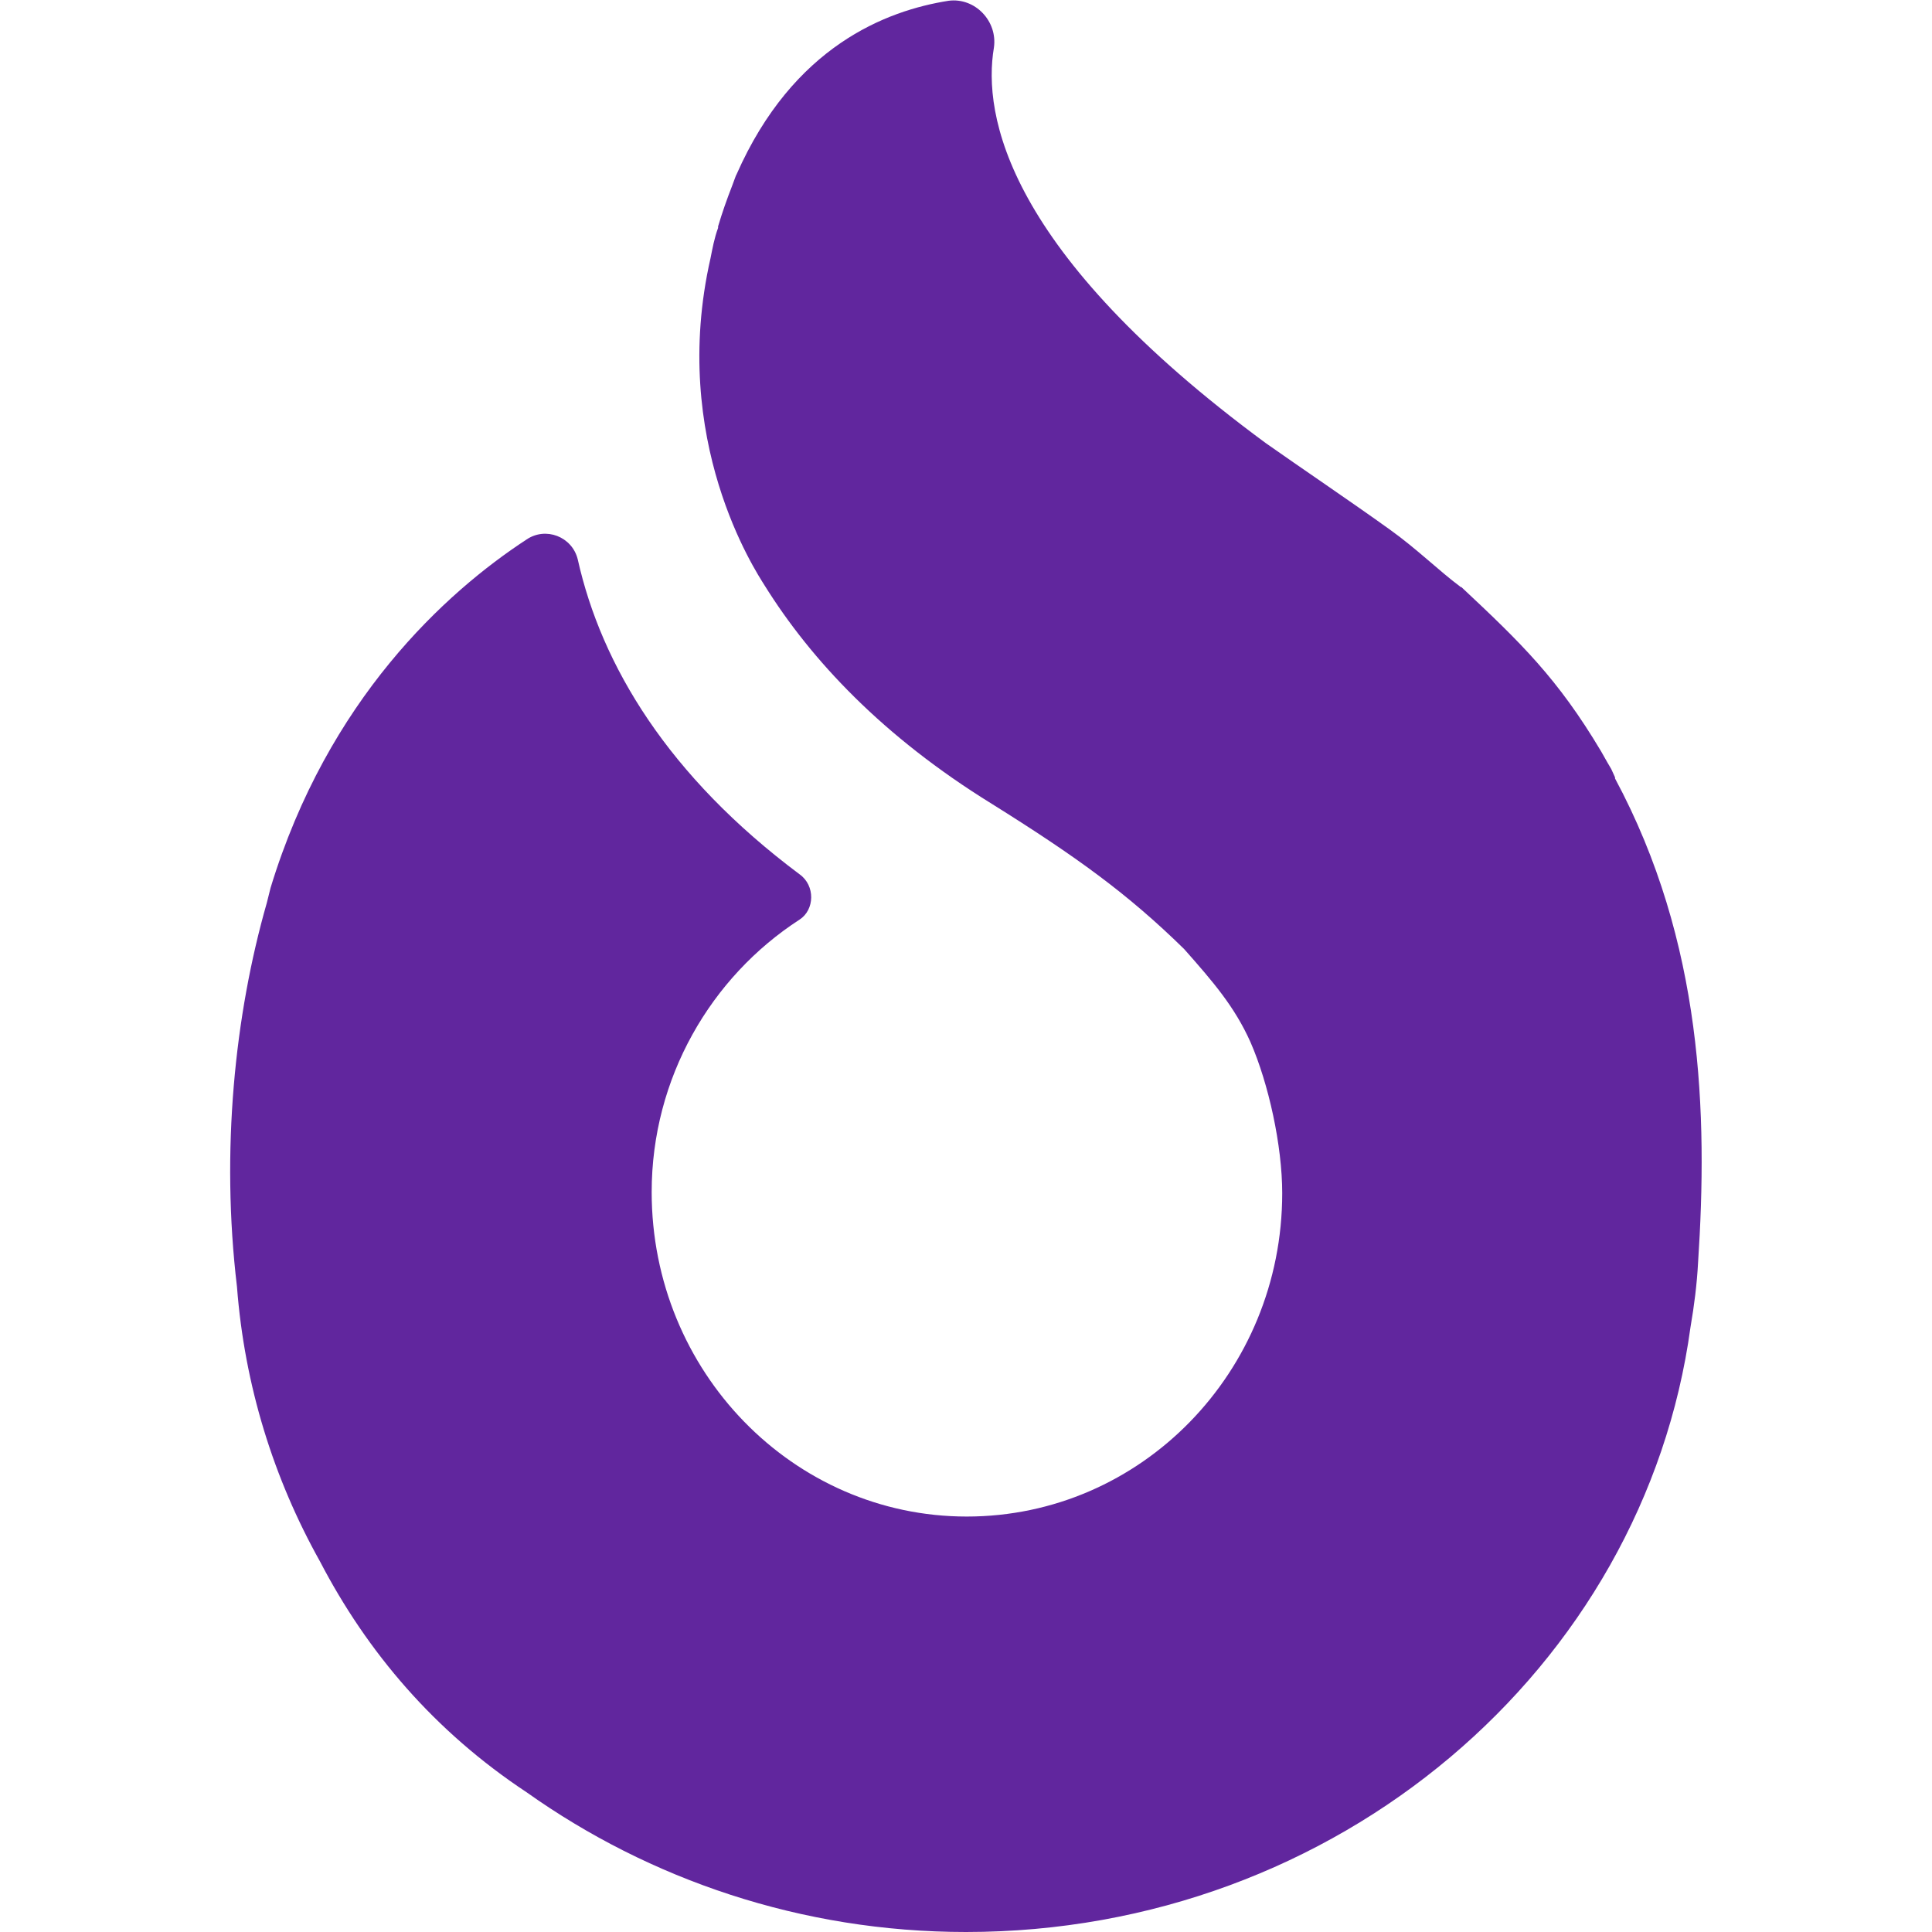
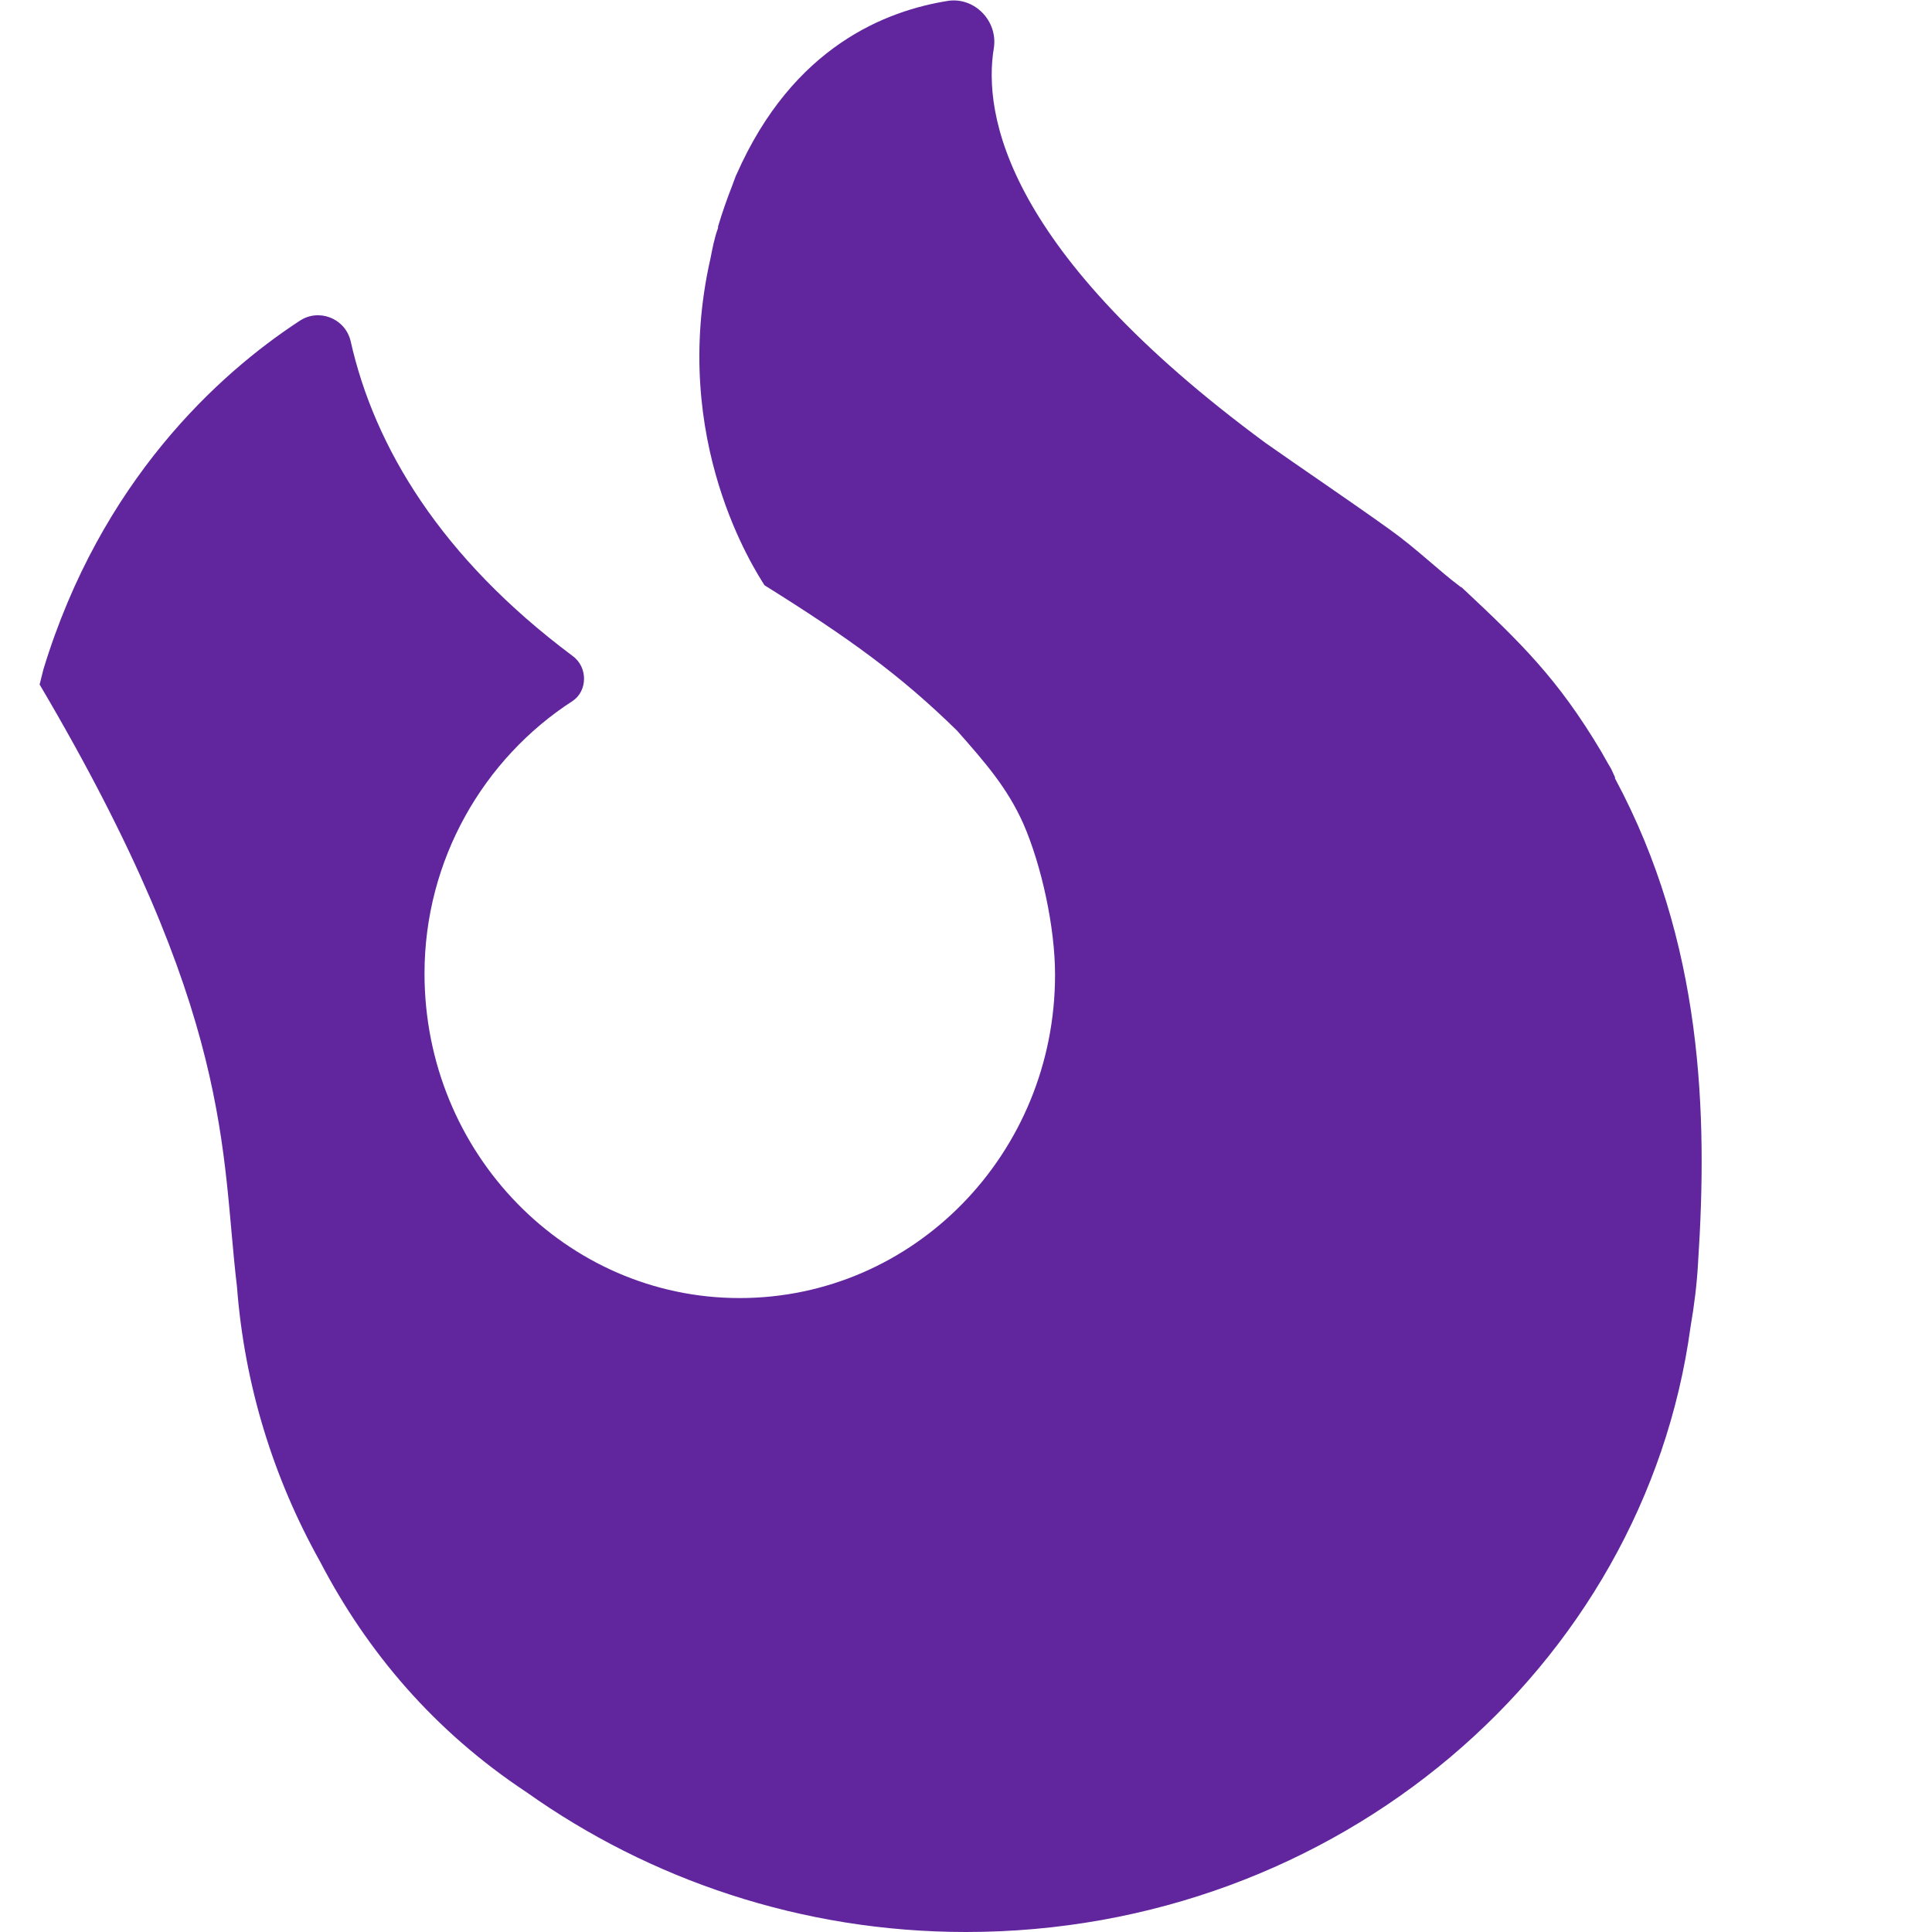
<svg xmlns="http://www.w3.org/2000/svg" width="512" height="512" viewBox="0 0 512 512">
-   <path fill="#61269E" d="M428 206l-1-2.2-1-1.7-1.7-3c-11.5-19.3-21.2-28.7-37-43.5 0 0-.3 0-.4-.2-5.4-4-11.5-10-18.5-15-10-7.2-24.5-17-33-23-68.8-50.7-75-87-72-104.8 1-7-5-13.3-12-12.4-16.5 2.6-41.2 12-56.2 46l-.2.4-1 2.7c-1.4 3.6-2.6 7-3.7 10.7v.4c-1 2.7-1.5 5.5-2 8-11 48.3 12 83 14.3 86.7C215 175 234 195.2 262.8 213c22.4 14 36 23.8 51 38.5 7.7 8.7 13.4 15.3 17.6 24.7 4.8 11 8.4 27.4 8.4 40 0 47.4-37.4 85.7-83.6 85.7-46 0-83.5-38.4-83.5-86 0-30.2 15.7-57 39.2-72.2 4-2.6 4.2-9 0-12-34.8-26-52.5-55.3-58.8-83.5-1.5-6-8.5-8.7-13.6-5.2-21.4 14-52.6 42.4-67.8 92.3l-1 4C62.2 269 58.5 305 62.8 341c2 26.2 9.7 50.8 22 72.8 12.5 24 30.3 45 54.8 61.2 32.4 23 72.7 37 116.4 37 98.4 0 179.7-70 192-160.3 1-5.8 1.7-11.4 2-17 2.6-39.5 1.3-85-22-128.4" />
+   <path fill="#61269E" d="M428 206l-1-2.2-1-1.7-1.7-3c-11.5-19.3-21.2-28.7-37-43.5 0 0-.3 0-.4-.2-5.4-4-11.5-10-18.5-15-10-7.2-24.5-17-33-23-68.8-50.7-75-87-72-104.8 1-7-5-13.3-12-12.4-16.5 2.6-41.2 12-56.2 46l-.2.4-1 2.7c-1.4 3.6-2.6 7-3.7 10.7v.4c-1 2.7-1.5 5.5-2 8-11 48.3 12 83 14.3 86.7c22.4 14 36 23.8 51 38.5 7.7 8.7 13.4 15.3 17.6 24.7 4.8 11 8.4 27.4 8.4 40 0 47.4-37.4 85.7-83.6 85.7-46 0-83.5-38.4-83.5-86 0-30.2 15.7-57 39.2-72.2 4-2.6 4.2-9 0-12-34.8-26-52.5-55.3-58.8-83.5-1.5-6-8.5-8.7-13.6-5.2-21.4 14-52.6 42.4-67.8 92.3l-1 4C62.2 269 58.5 305 62.8 341c2 26.2 9.7 50.8 22 72.8 12.5 24 30.3 45 54.8 61.2 32.4 23 72.7 37 116.4 37 98.4 0 179.7-70 192-160.3 1-5.8 1.7-11.4 2-17 2.6-39.5 1.3-85-22-128.4" />
</svg>